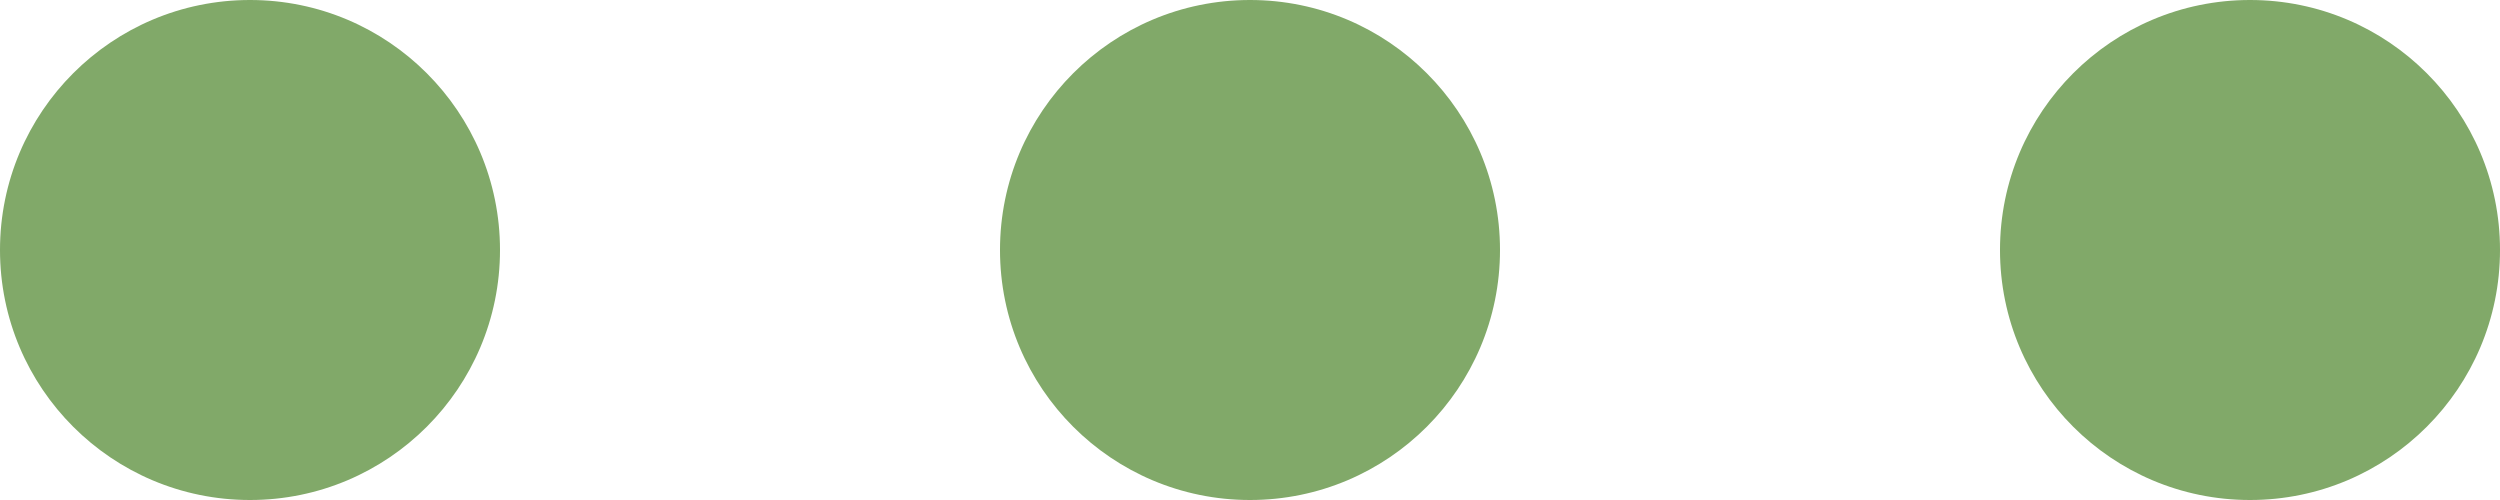
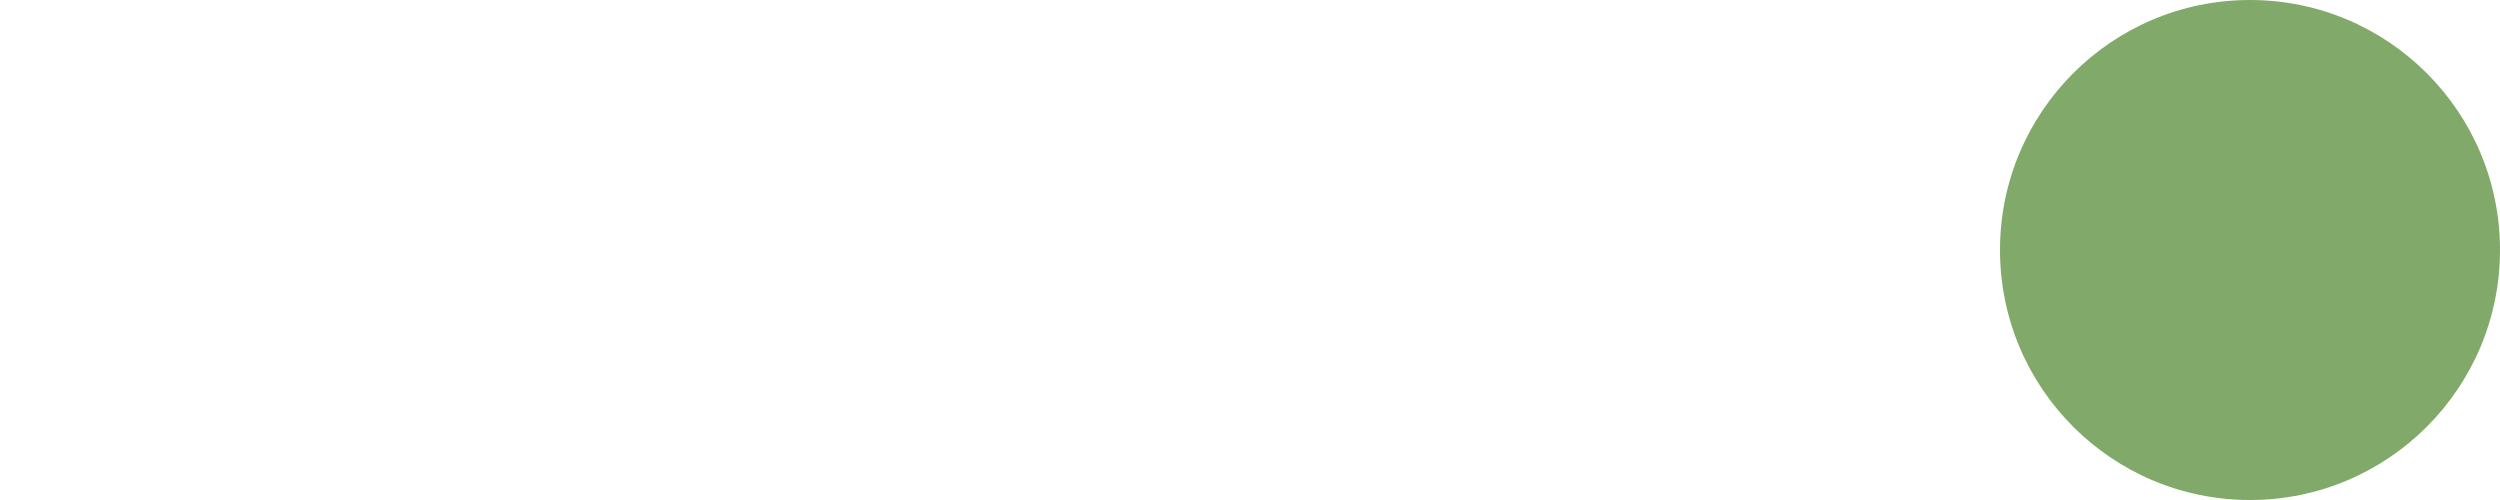
<svg xmlns="http://www.w3.org/2000/svg" fill="#81a969" height="4" preserveAspectRatio="xMidYMid meet" version="1" viewBox="2.0 10.0 20.0 4.0" width="20" zoomAndPan="magnify">
  <g id="change1_1">
-     <circle cx="12" cy="12" fill="inherit" r="2" />
-   </g>
+     </g>
  <g id="change1_2">
-     <circle cx="4" cy="12" fill="inherit" r="2" />
-   </g>
+     </g>
  <g id="change1_3">
    <circle cx="20" cy="12" fill="inherit" r="2" />
  </g>
</svg>